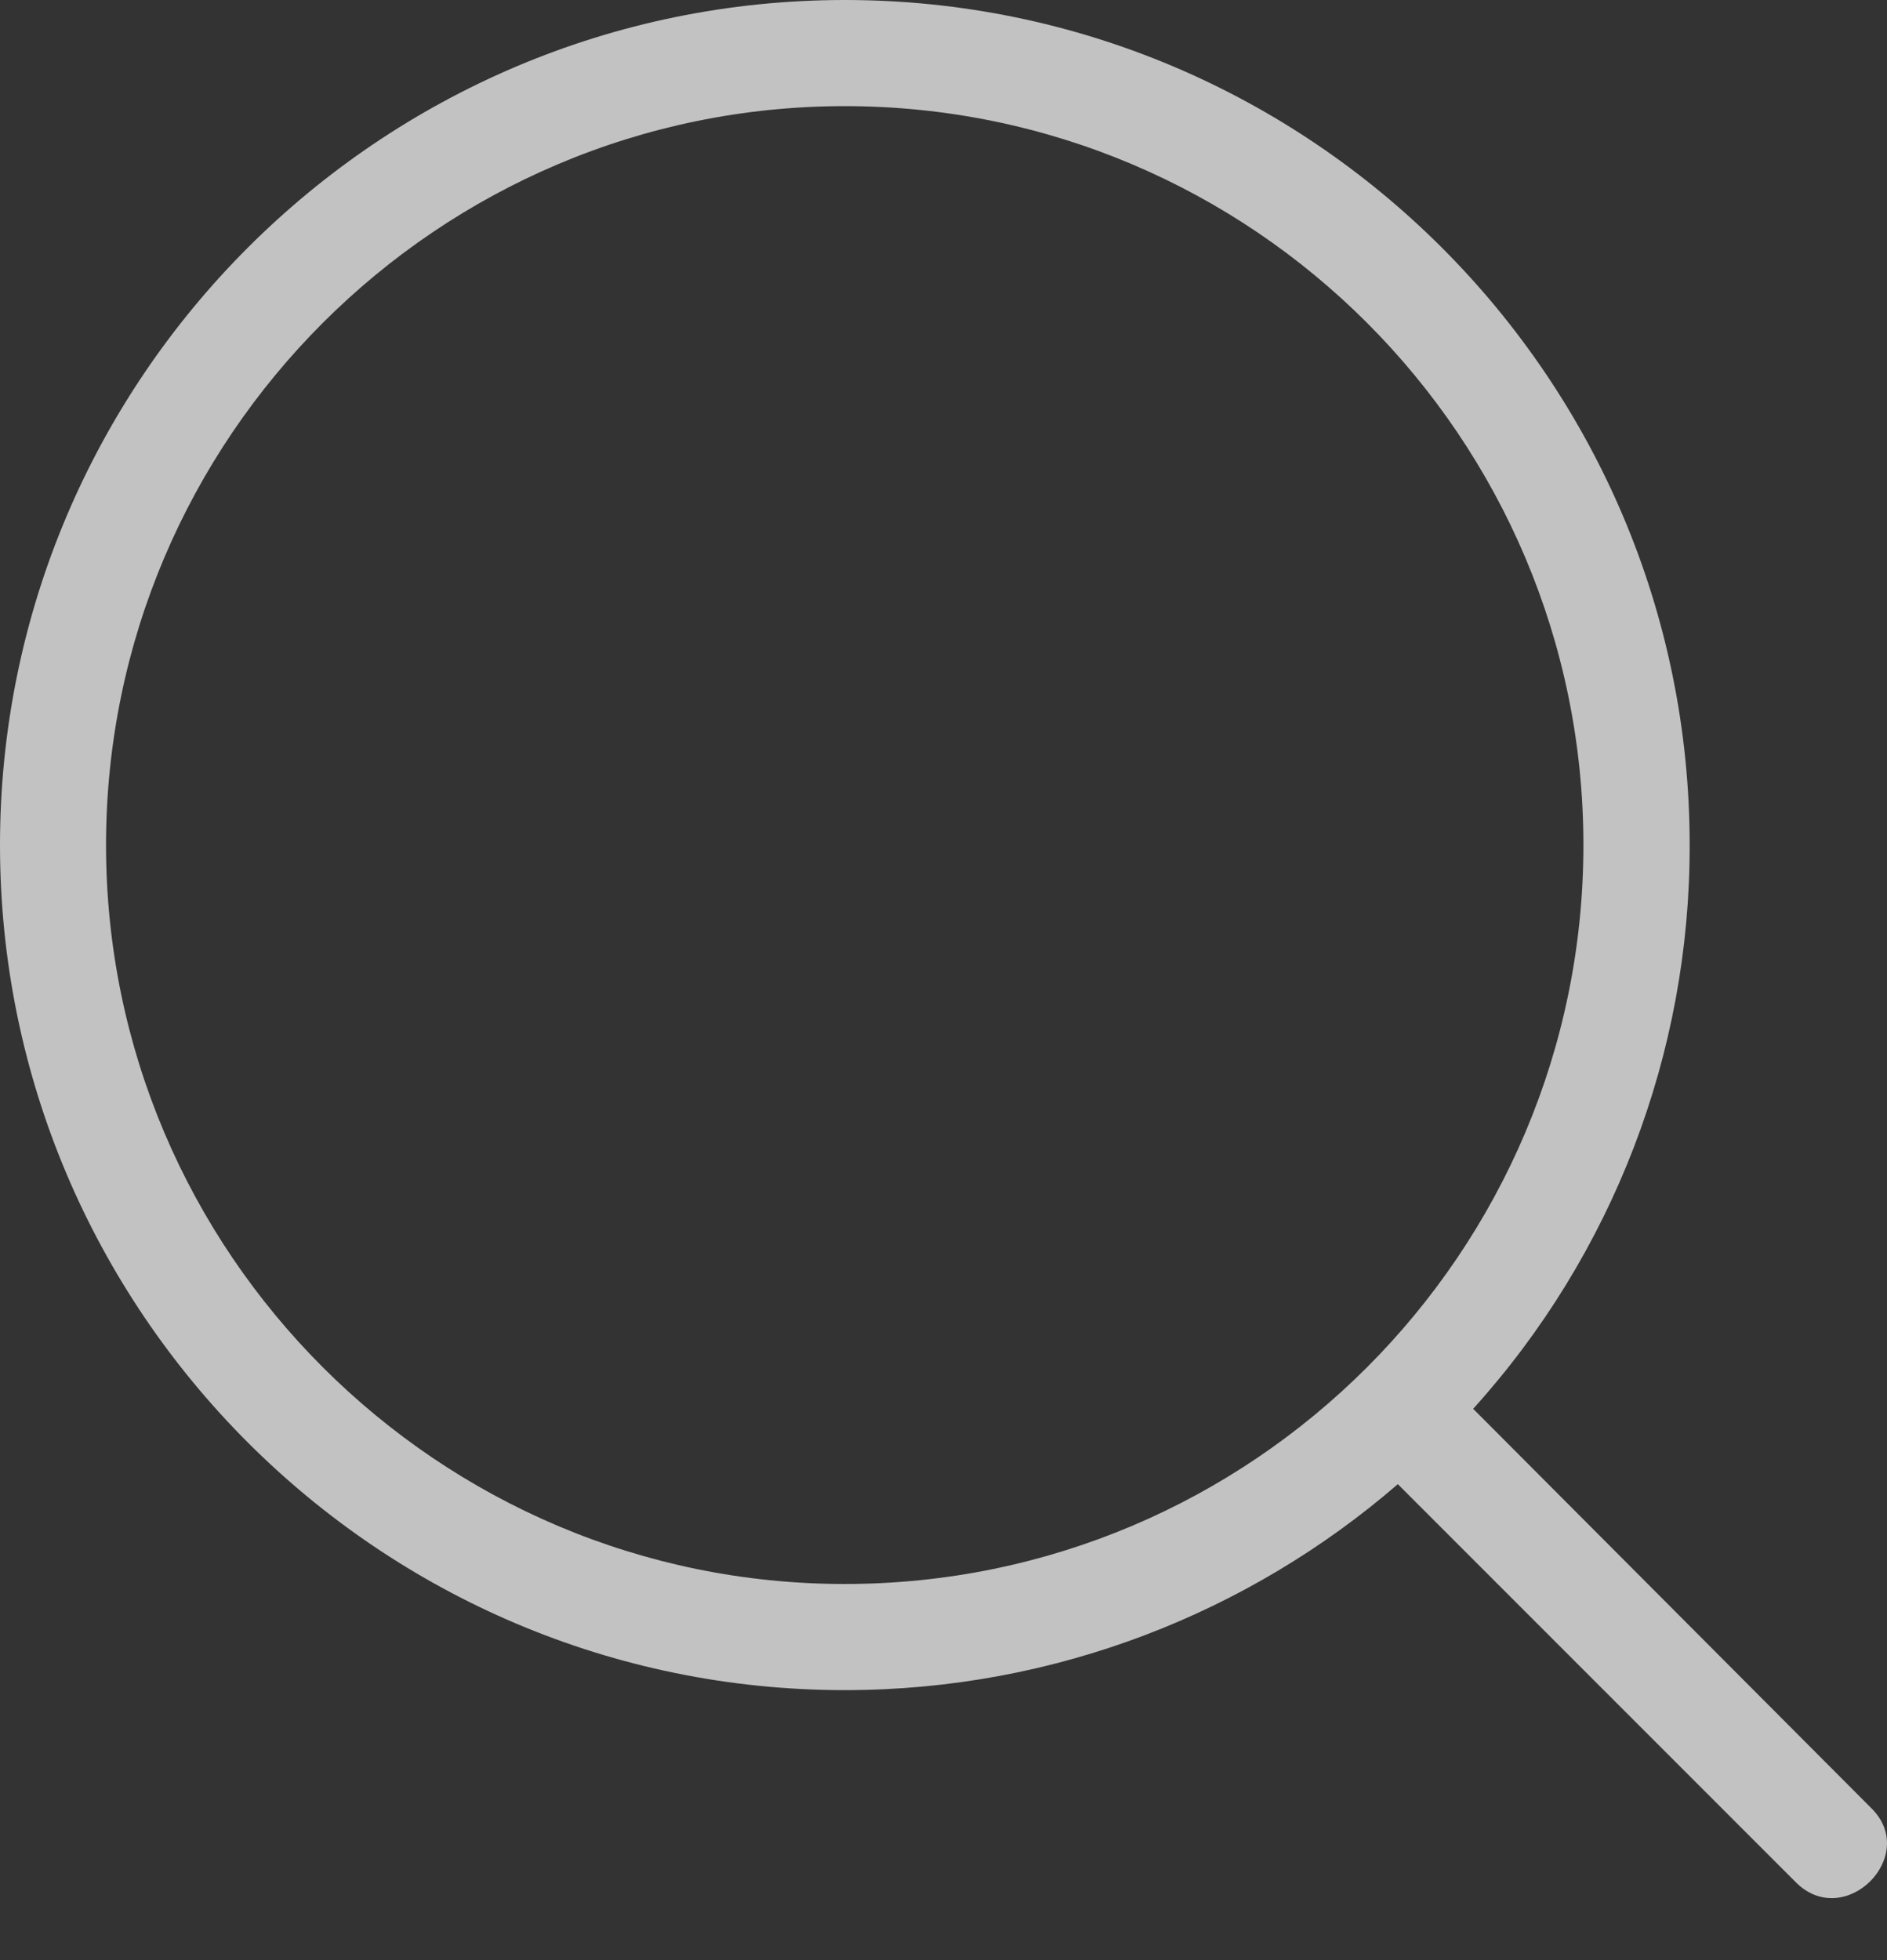
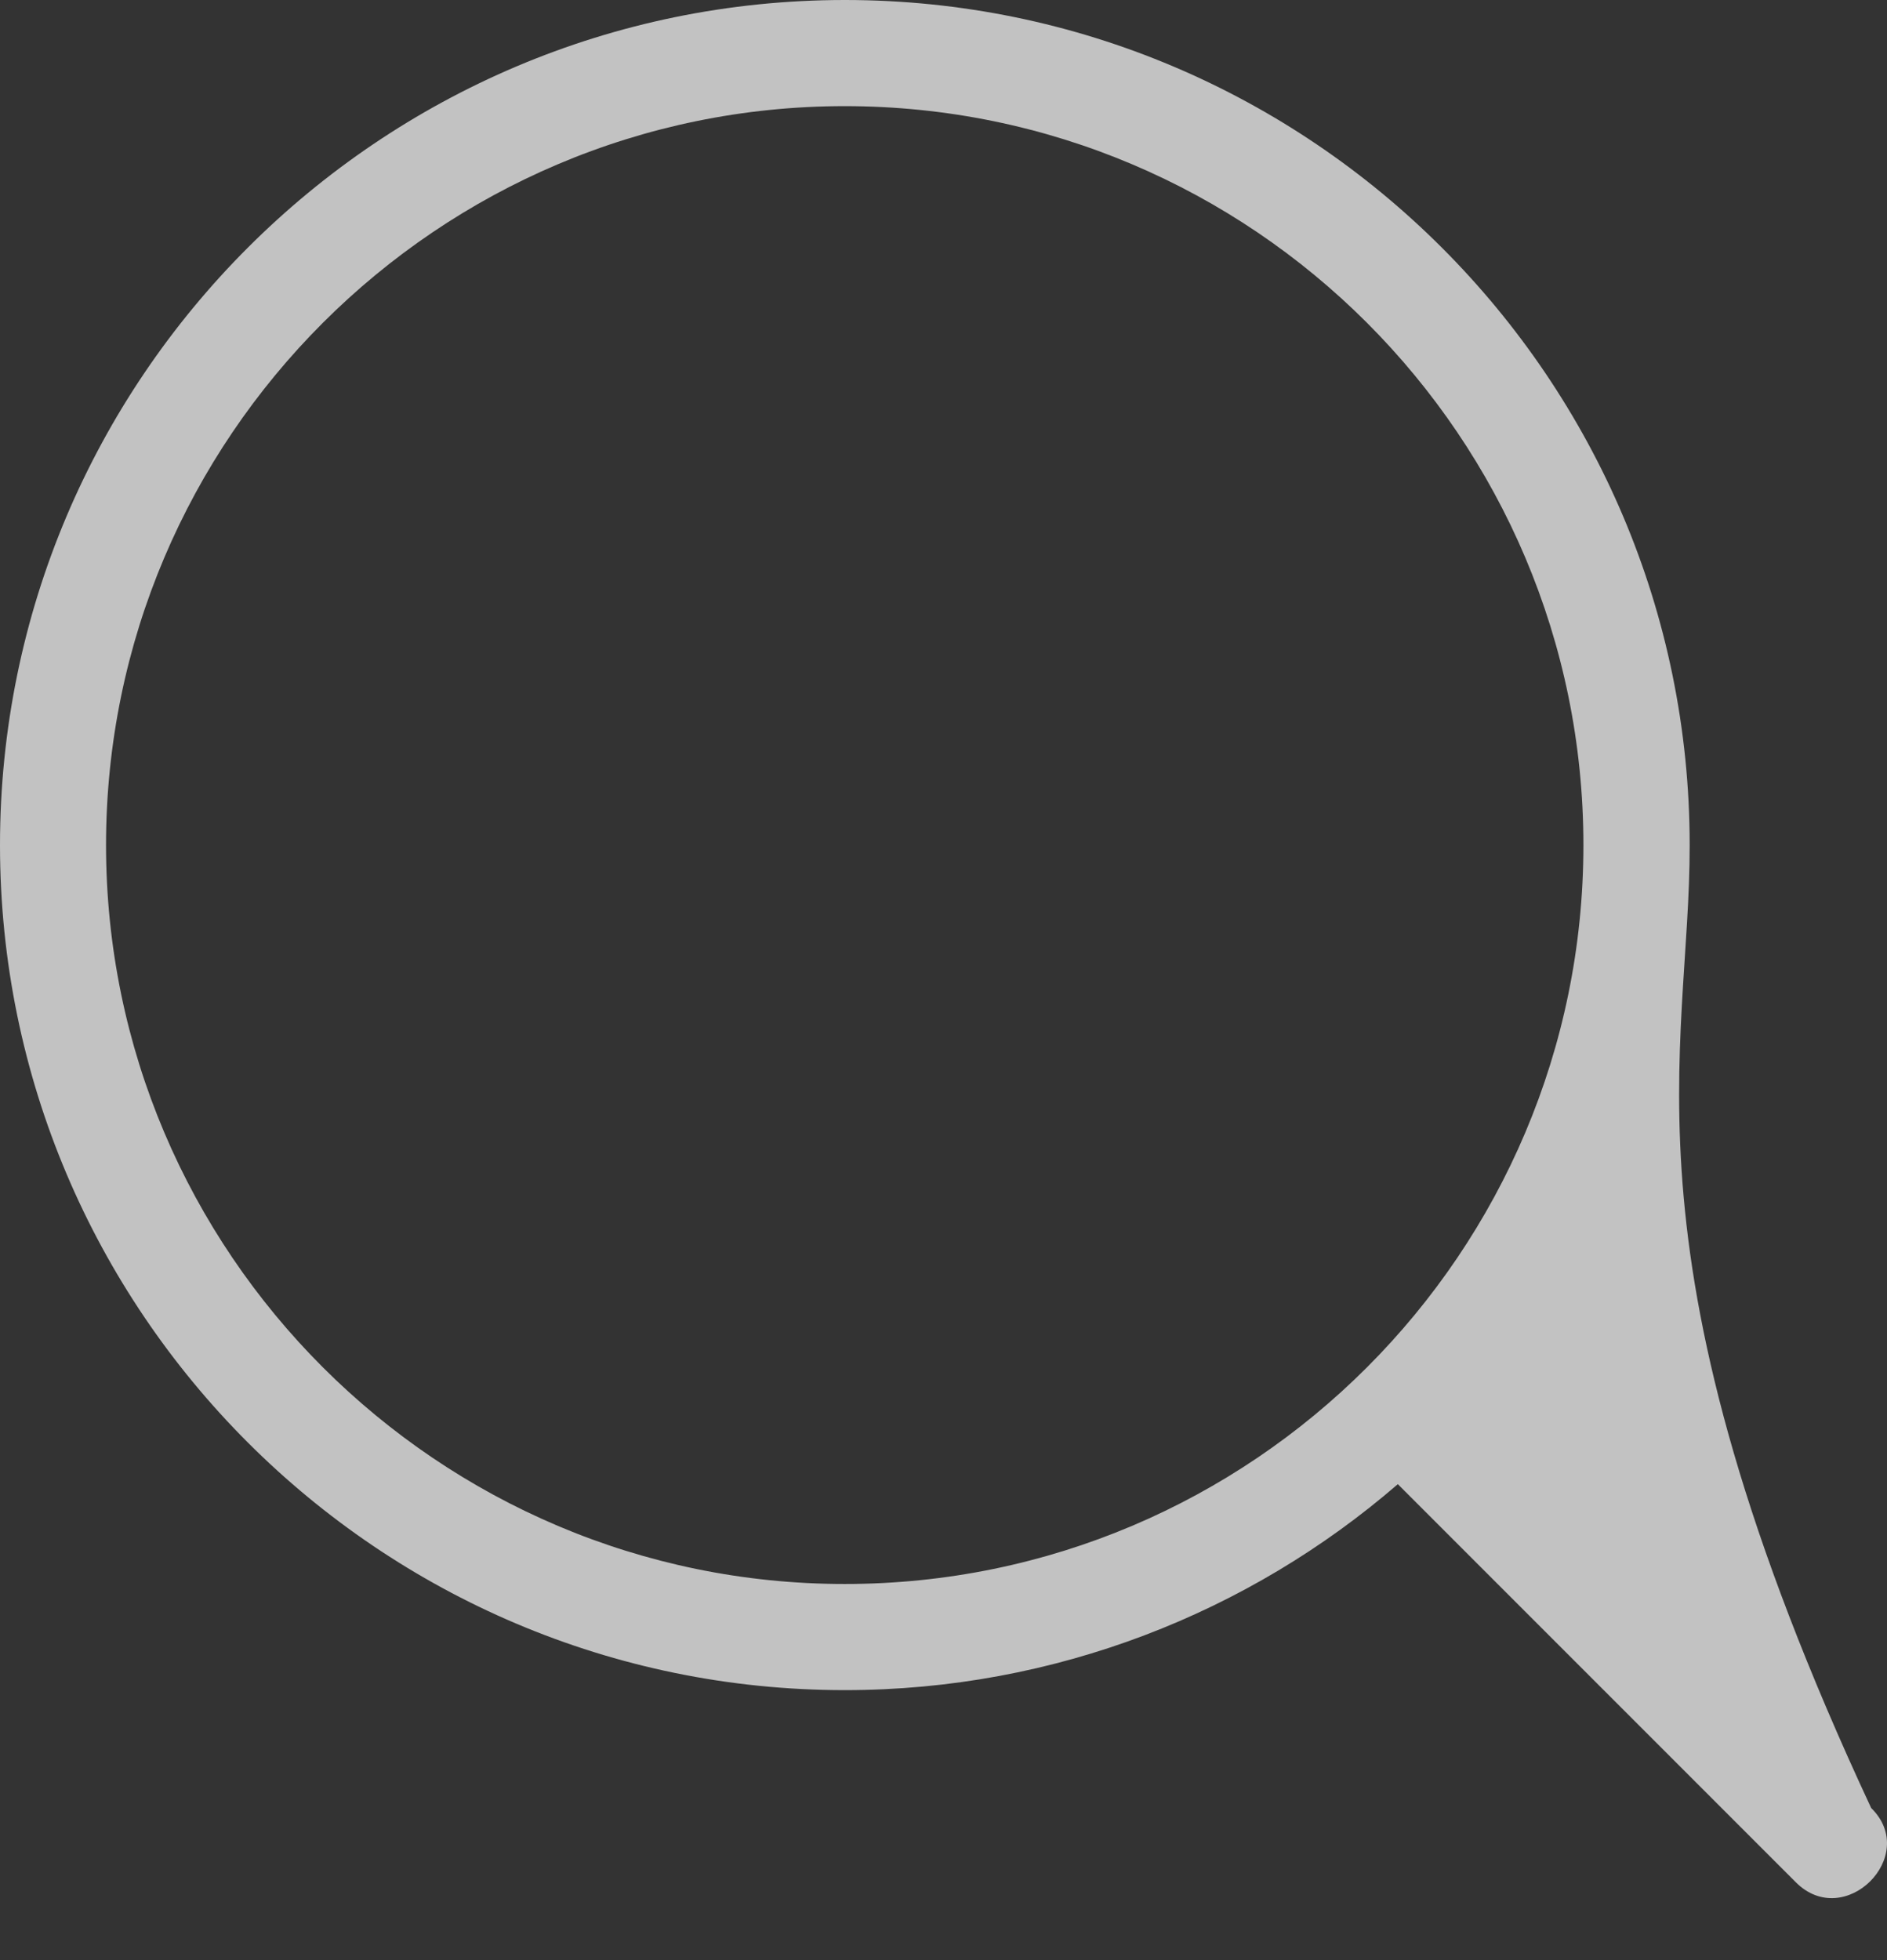
<svg xmlns="http://www.w3.org/2000/svg" width="26" height="27" viewBox="0 0 26 27" fill="none">
  <rect x="0" y="0" width="26" height="27" fill="#333333" stroke="none" />
-   <path d="M24.744 25.928C25.416 26.601 26.455 25.563 25.782 24.905L20.298 19.406C22.222 17.278 23.286 14.51 23.281 11.641C23.281 5.221 18.061 0 11.641 0C5.221 0 0 5.221 0 11.641C0 18.061 5.221 23.281 11.641 23.281C14.536 23.281 17.212 22.214 19.26 20.444L24.744 25.928ZM1.461 11.641C1.461 6.025 6.038 1.462 11.639 1.462C17.255 1.462 21.817 6.025 21.817 11.641C21.817 17.256 17.255 21.819 11.639 21.819C6.038 21.819 1.461 17.256 1.461 11.641Z" fill="white" fill-opacity="0.7" />
+   <path d="M24.744 25.928C25.416 26.601 26.455 25.563 25.782 24.905C22.222 17.278 23.286 14.51 23.281 11.641C23.281 5.221 18.061 0 11.641 0C5.221 0 0 5.221 0 11.641C0 18.061 5.221 23.281 11.641 23.281C14.536 23.281 17.212 22.214 19.26 20.444L24.744 25.928ZM1.461 11.641C1.461 6.025 6.038 1.462 11.639 1.462C17.255 1.462 21.817 6.025 21.817 11.641C21.817 17.256 17.255 21.819 11.639 21.819C6.038 21.819 1.461 17.256 1.461 11.641Z" fill="white" fill-opacity="0.7" />
</svg>